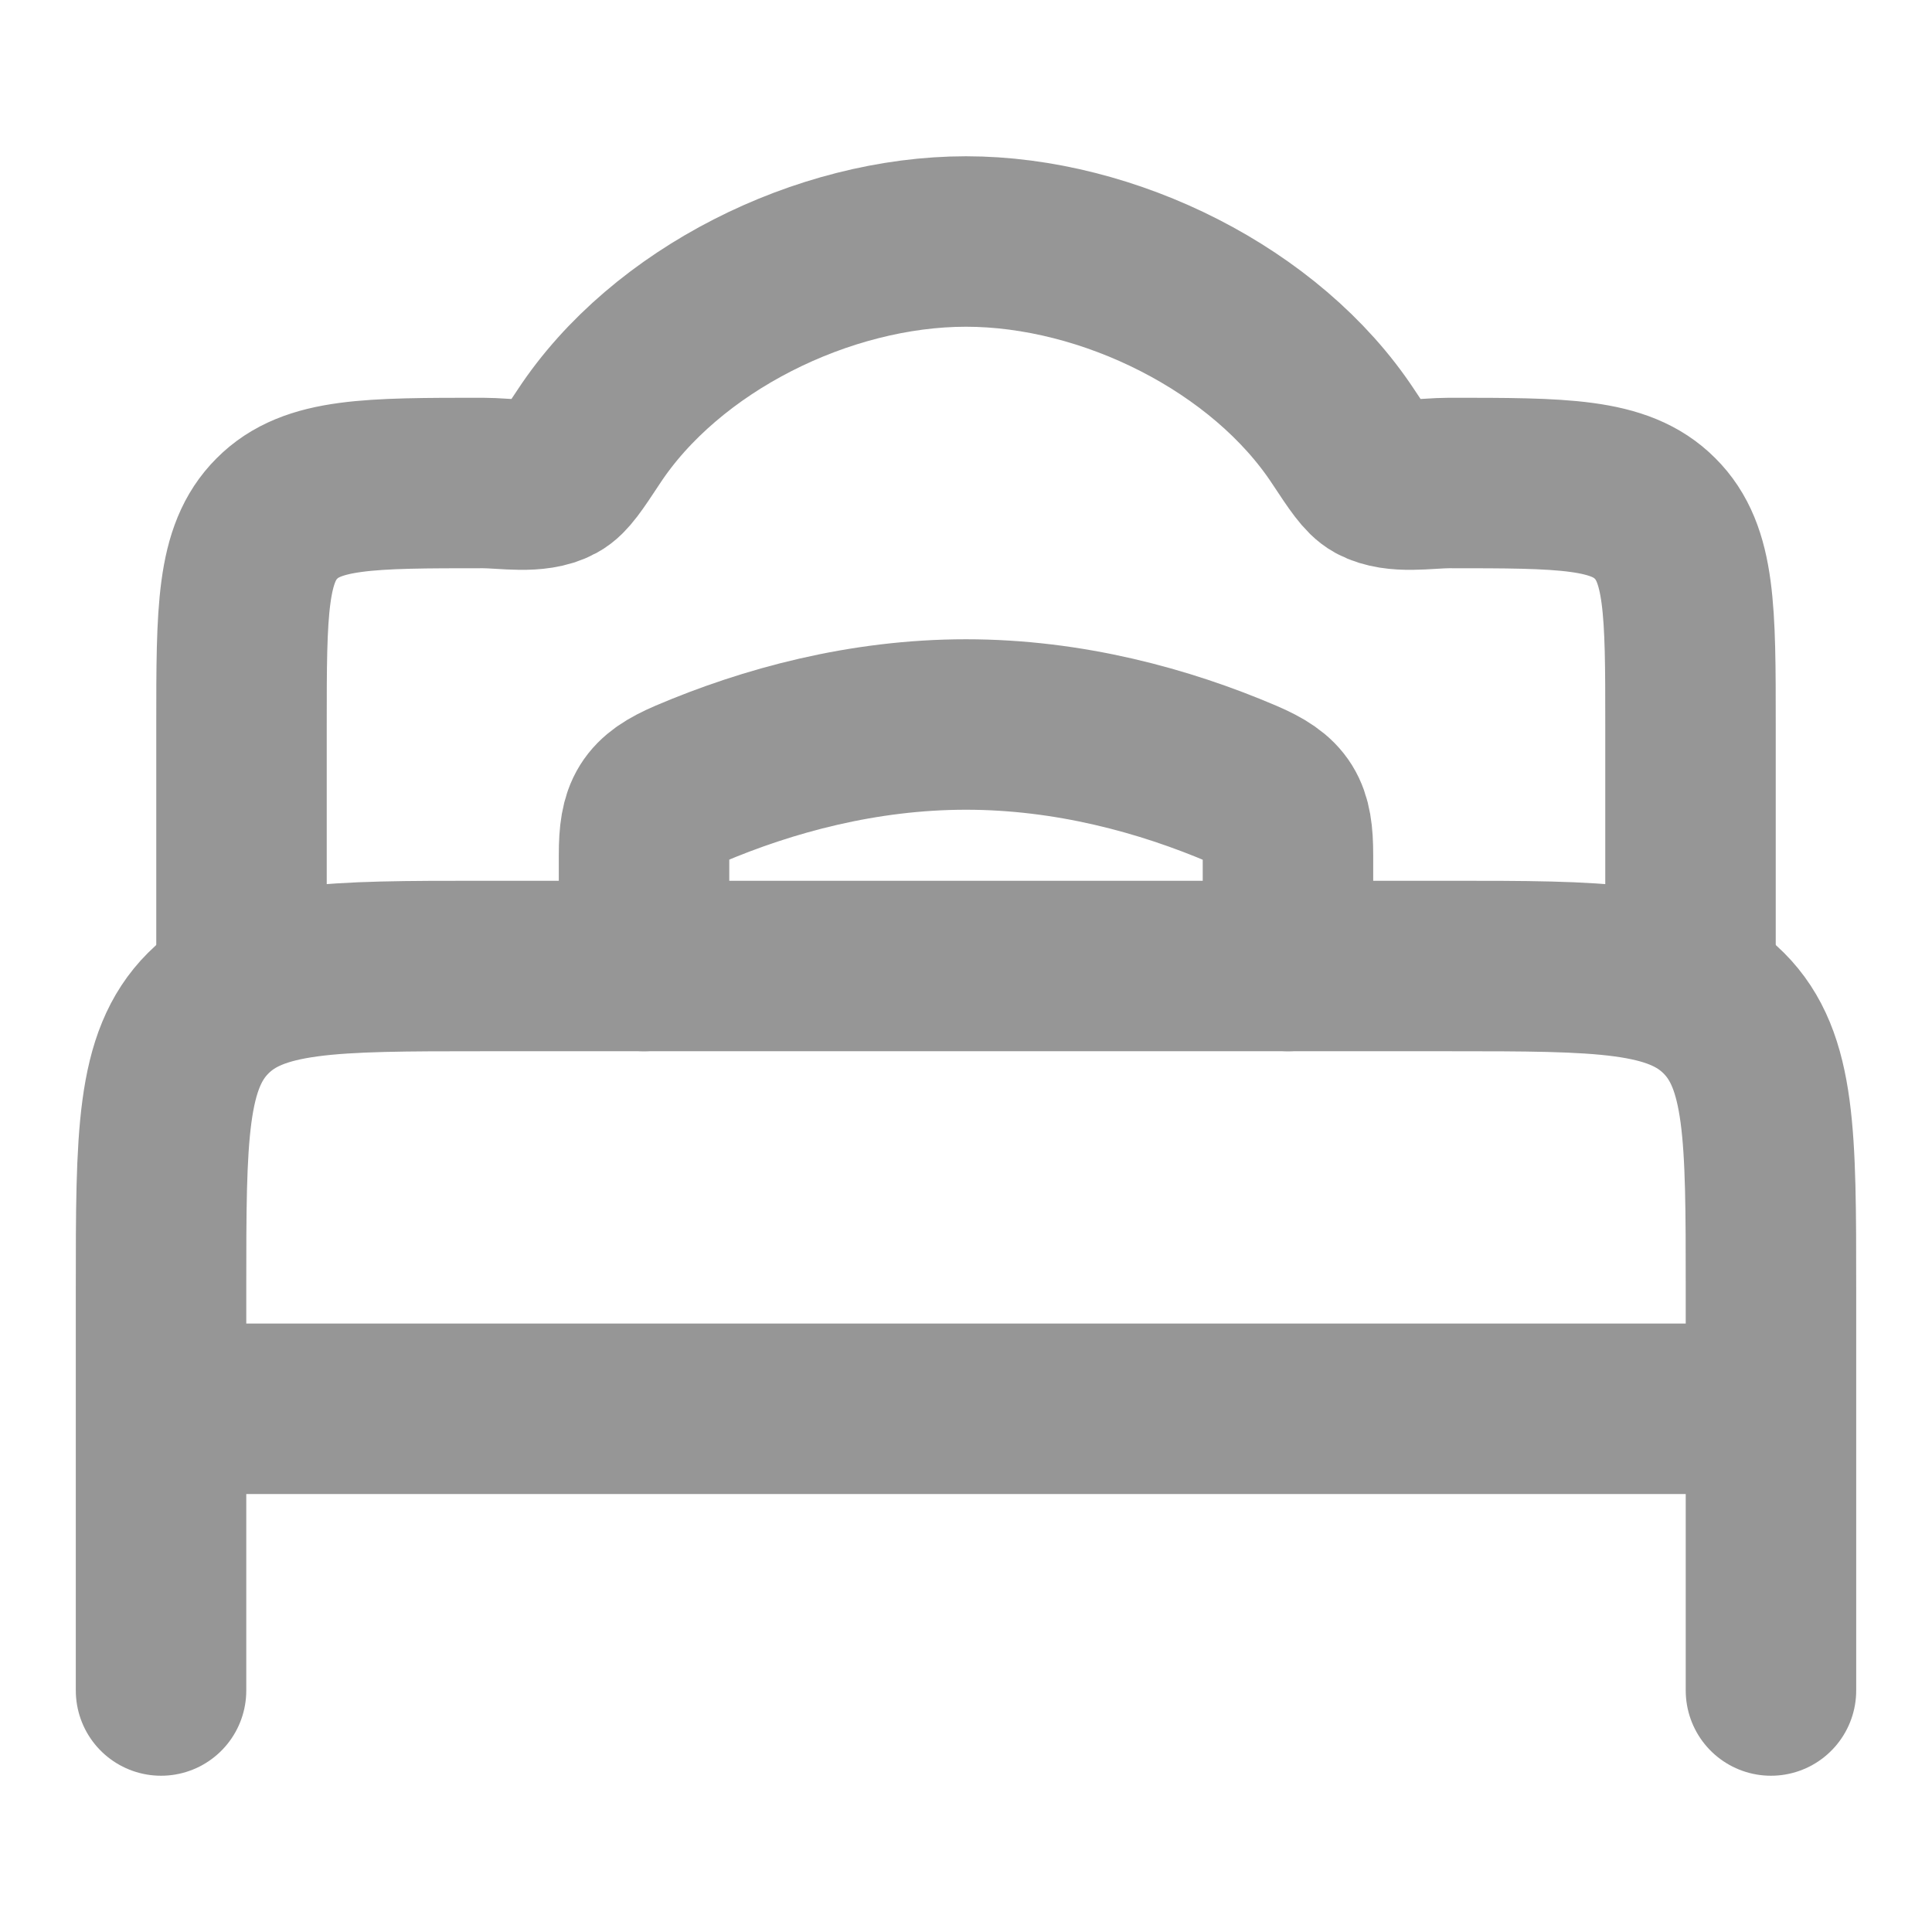
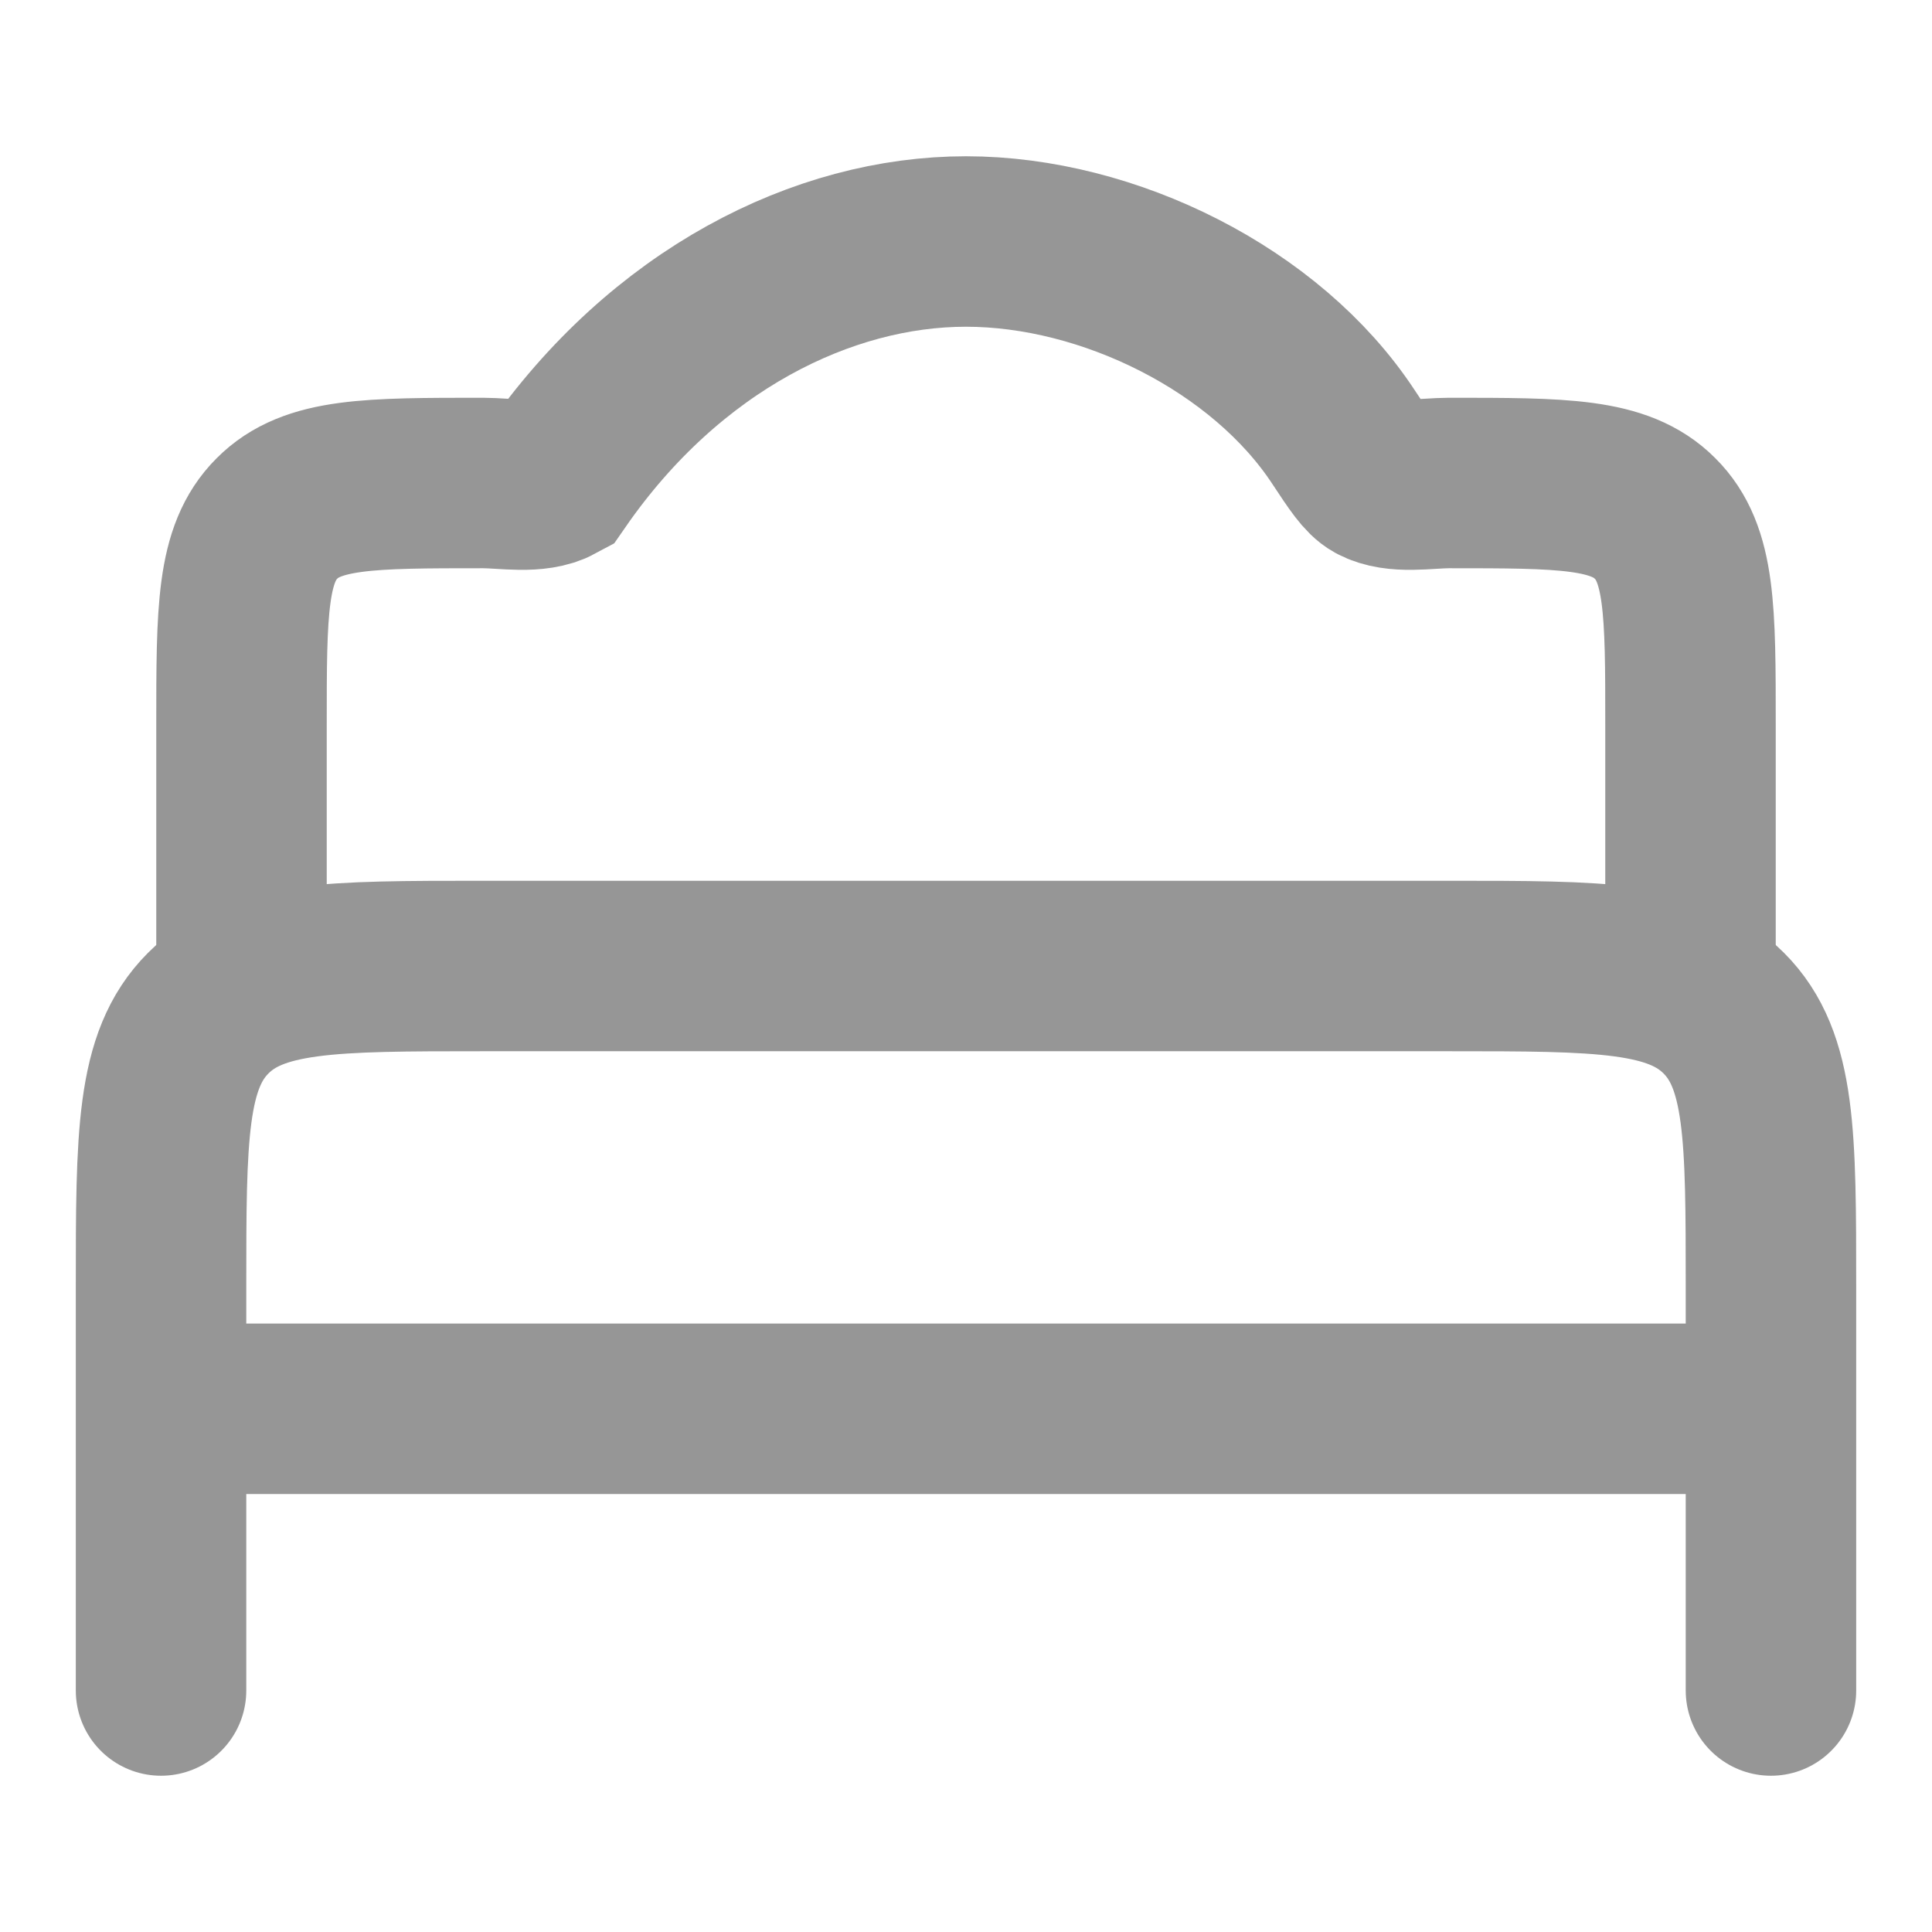
<svg xmlns="http://www.w3.org/2000/svg" width="17" height="17" viewBox="0 0 17 17" fill="none">
  <path d="M15.583 12.396H1.417M15.583 14.875V11.333C15.583 9.997 15.583 9.33 15.168 8.915C14.753 8.5 14.086 8.5 12.75 8.5H4.25C2.914 8.5 2.247 8.5 1.832 8.915C1.417 9.33 1.417 9.997 1.417 11.333V14.875" stroke="#969696" stroke-width="1.5" stroke-linecap="round" stroke-linejoin="round" />
-   <path d="M11.333 8.5V7.521C11.333 7.161 11.269 7.042 10.937 6.9C10.245 6.604 9.405 6.375 8.5 6.375C7.595 6.375 6.755 6.604 6.063 6.899C5.732 7.041 5.667 7.161 5.667 7.521V8.5" stroke="#969696" stroke-width="1.5" stroke-linecap="round" />
-   <path d="M2.125 8.5V6.375C2.125 5.373 2.125 4.873 2.437 4.562C2.747 4.25 3.248 4.25 4.25 4.25C4.445 4.25 4.715 4.302 4.89 4.207C4.968 4.165 5.038 4.058 5.18 3.843C5.857 2.813 7.243 2.125 8.5 2.125C9.757 2.125 11.142 2.813 11.82 3.843C11.962 4.058 12.033 4.165 12.11 4.207C12.285 4.302 12.555 4.25 12.75 4.25C13.752 4.25 14.252 4.25 14.563 4.562C14.875 4.872 14.875 5.373 14.875 6.375V8.5" stroke="#969696" stroke-width="1.5" />
+   <path d="M2.125 8.5V6.375C2.125 5.373 2.125 4.873 2.437 4.562C2.747 4.25 3.248 4.25 4.25 4.25C4.445 4.25 4.715 4.302 4.89 4.207C5.857 2.813 7.243 2.125 8.5 2.125C9.757 2.125 11.142 2.813 11.82 3.843C11.962 4.058 12.033 4.165 12.11 4.207C12.285 4.302 12.555 4.25 12.75 4.25C13.752 4.25 14.252 4.25 14.563 4.562C14.875 4.872 14.875 5.373 14.875 6.375V8.5" stroke="#969696" stroke-width="1.5" />
</svg>